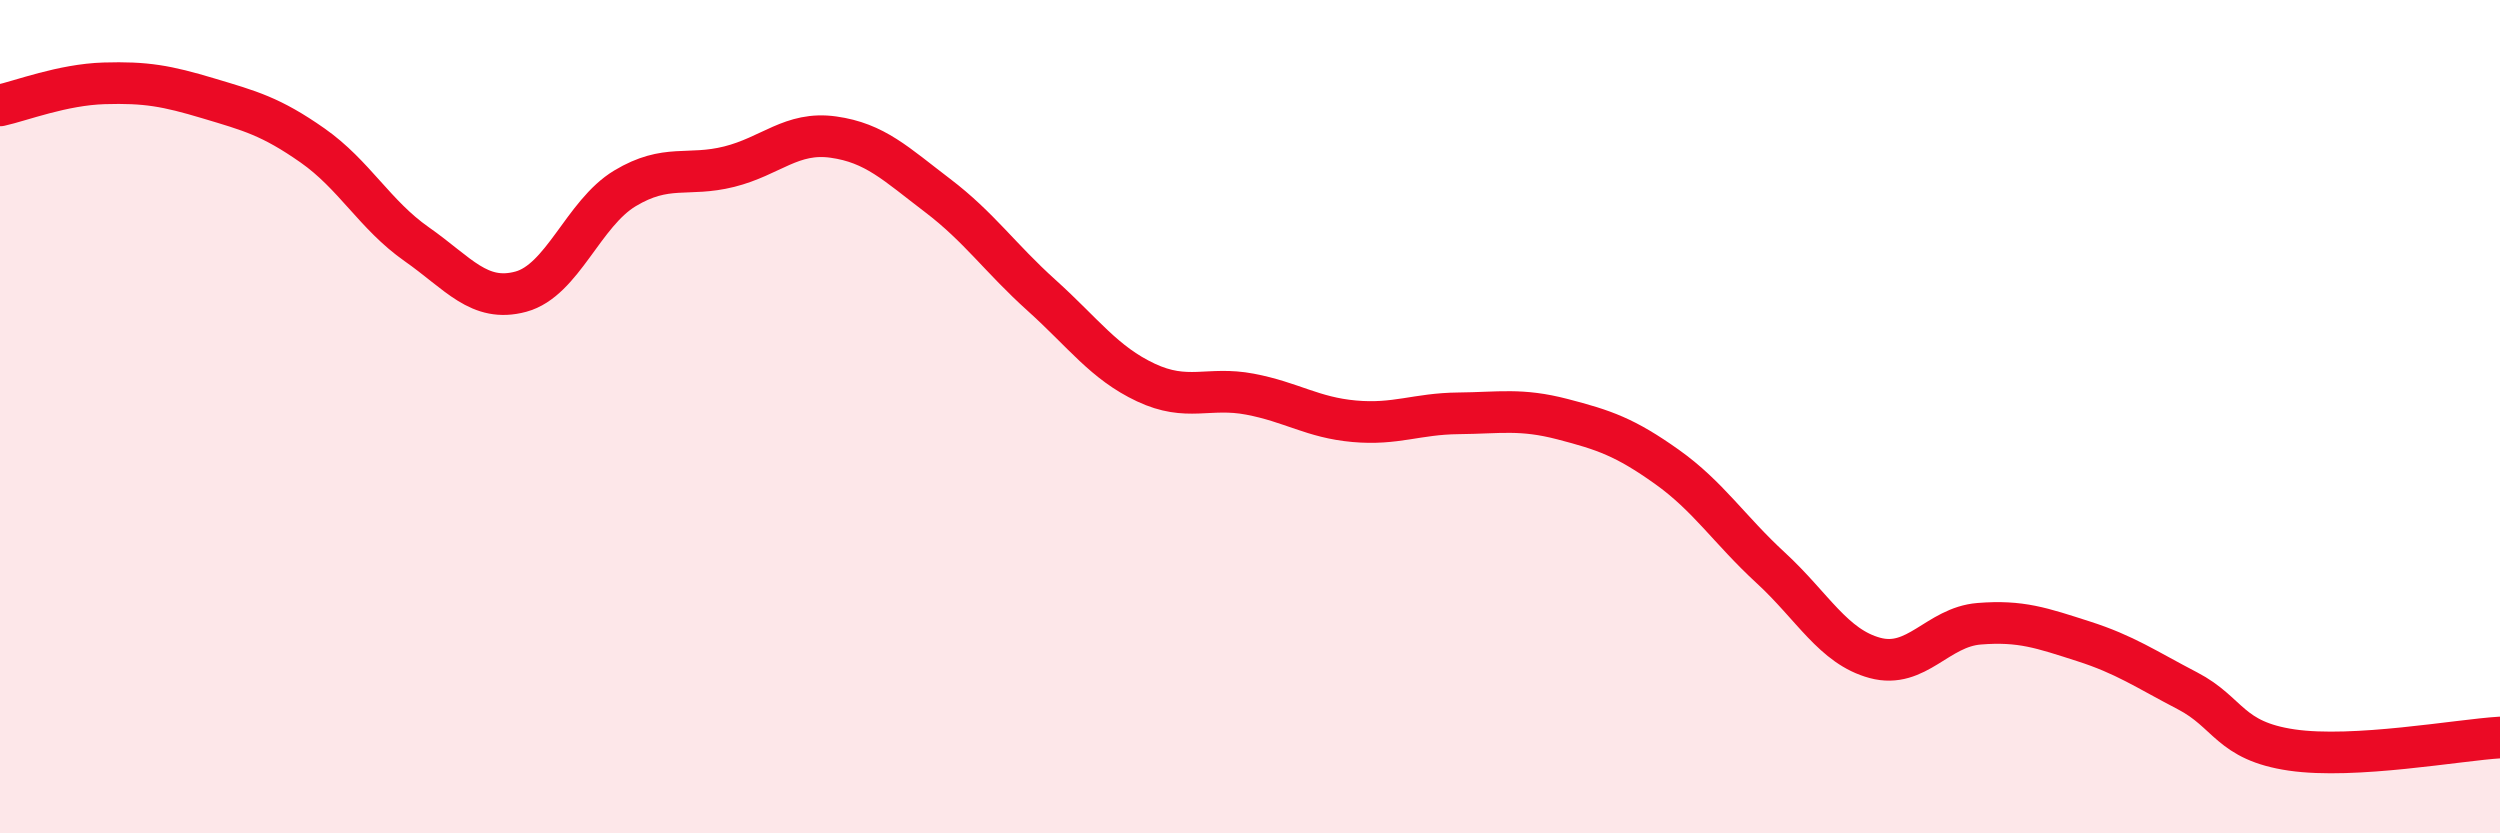
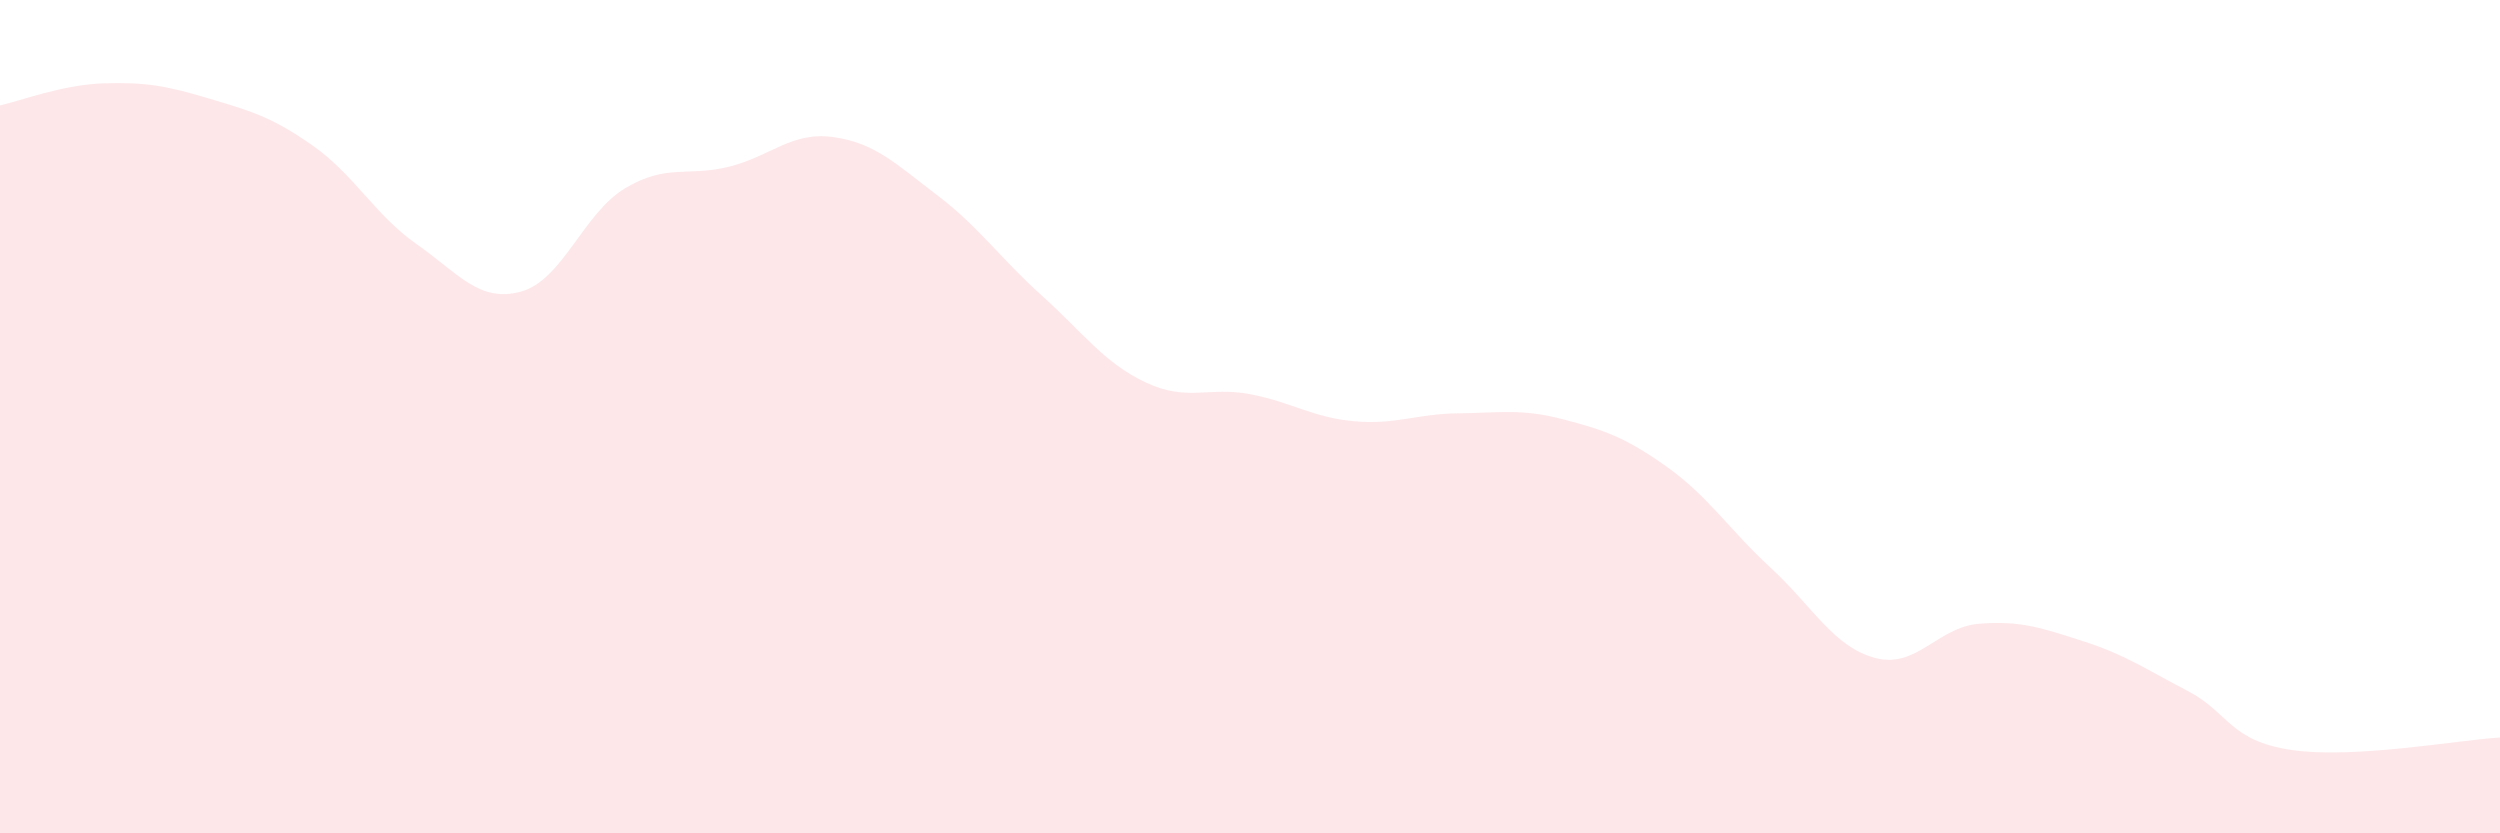
<svg xmlns="http://www.w3.org/2000/svg" width="60" height="20" viewBox="0 0 60 20">
  <path d="M 0,2.53 C 0.5,2.42 1.5,2.03 2.5,2 C 3.5,1.97 4,2.06 5,2.36 C 6,2.66 6.5,2.79 7.5,3.49 C 8.5,4.19 9,5.16 10,5.86 C 11,6.56 11.5,7.27 12.5,7 C 13.5,6.73 14,5.12 15,4.52 C 16,3.92 16.5,4.25 17.5,4 C 18.5,3.75 19,3.15 20,3.29 C 21,3.43 21.5,3.93 22.5,4.69 C 23.5,5.45 24,6.19 25,7.09 C 26,7.99 26.5,8.71 27.5,9.18 C 28.5,9.65 29,9.27 30,9.46 C 31,9.65 31.5,10.02 32.5,10.11 C 33.5,10.2 34,9.93 35,9.92 C 36,9.91 36.5,9.8 37.5,10.06 C 38.5,10.32 39,10.49 40,11.2 C 41,11.91 41.5,12.71 42.5,13.63 C 43.5,14.55 44,15.52 45,15.79 C 46,16.06 46.5,15.05 47.5,14.97 C 48.5,14.89 49,15.07 50,15.39 C 51,15.71 51.5,16.06 52.5,16.58 C 53.5,17.1 53.5,17.78 55,18 C 56.5,18.22 59,17.76 60,17.7L60 20L0 20Z" fill="#EB0A25" opacity="0.1" stroke-linecap="round" stroke-linejoin="round" />
-   <path d="M 0,2.53 C 0.5,2.42 1.5,2.03 2.5,2 C 3.5,1.97 4,2.06 5,2.36 C 6,2.66 6.5,2.79 7.5,3.49 C 8.5,4.19 9,5.16 10,5.86 C 11,6.56 11.5,7.27 12.5,7 C 13.5,6.73 14,5.12 15,4.52 C 16,3.92 16.5,4.25 17.5,4 C 18.5,3.75 19,3.15 20,3.29 C 21,3.43 21.5,3.93 22.5,4.69 C 23.5,5.45 24,6.19 25,7.09 C 26,7.99 26.5,8.71 27.5,9.18 C 28.5,9.65 29,9.27 30,9.46 C 31,9.65 31.5,10.02 32.5,10.11 C 33.5,10.2 34,9.93 35,9.92 C 36,9.91 36.5,9.8 37.5,10.06 C 38.5,10.32 39,10.49 40,11.2 C 41,11.91 41.5,12.71 42.5,13.63 C 43.5,14.55 44,15.52 45,15.79 C 46,16.06 46.5,15.05 47.5,14.97 C 48.5,14.89 49,15.07 50,15.39 C 51,15.71 51.5,16.06 52.5,16.58 C 53.5,17.1 53.5,17.78 55,18 C 56.5,18.22 59,17.76 60,17.7" stroke="#EB0A25" stroke-width="1" fill="none" stroke-linecap="round" stroke-linejoin="round" />
</svg>